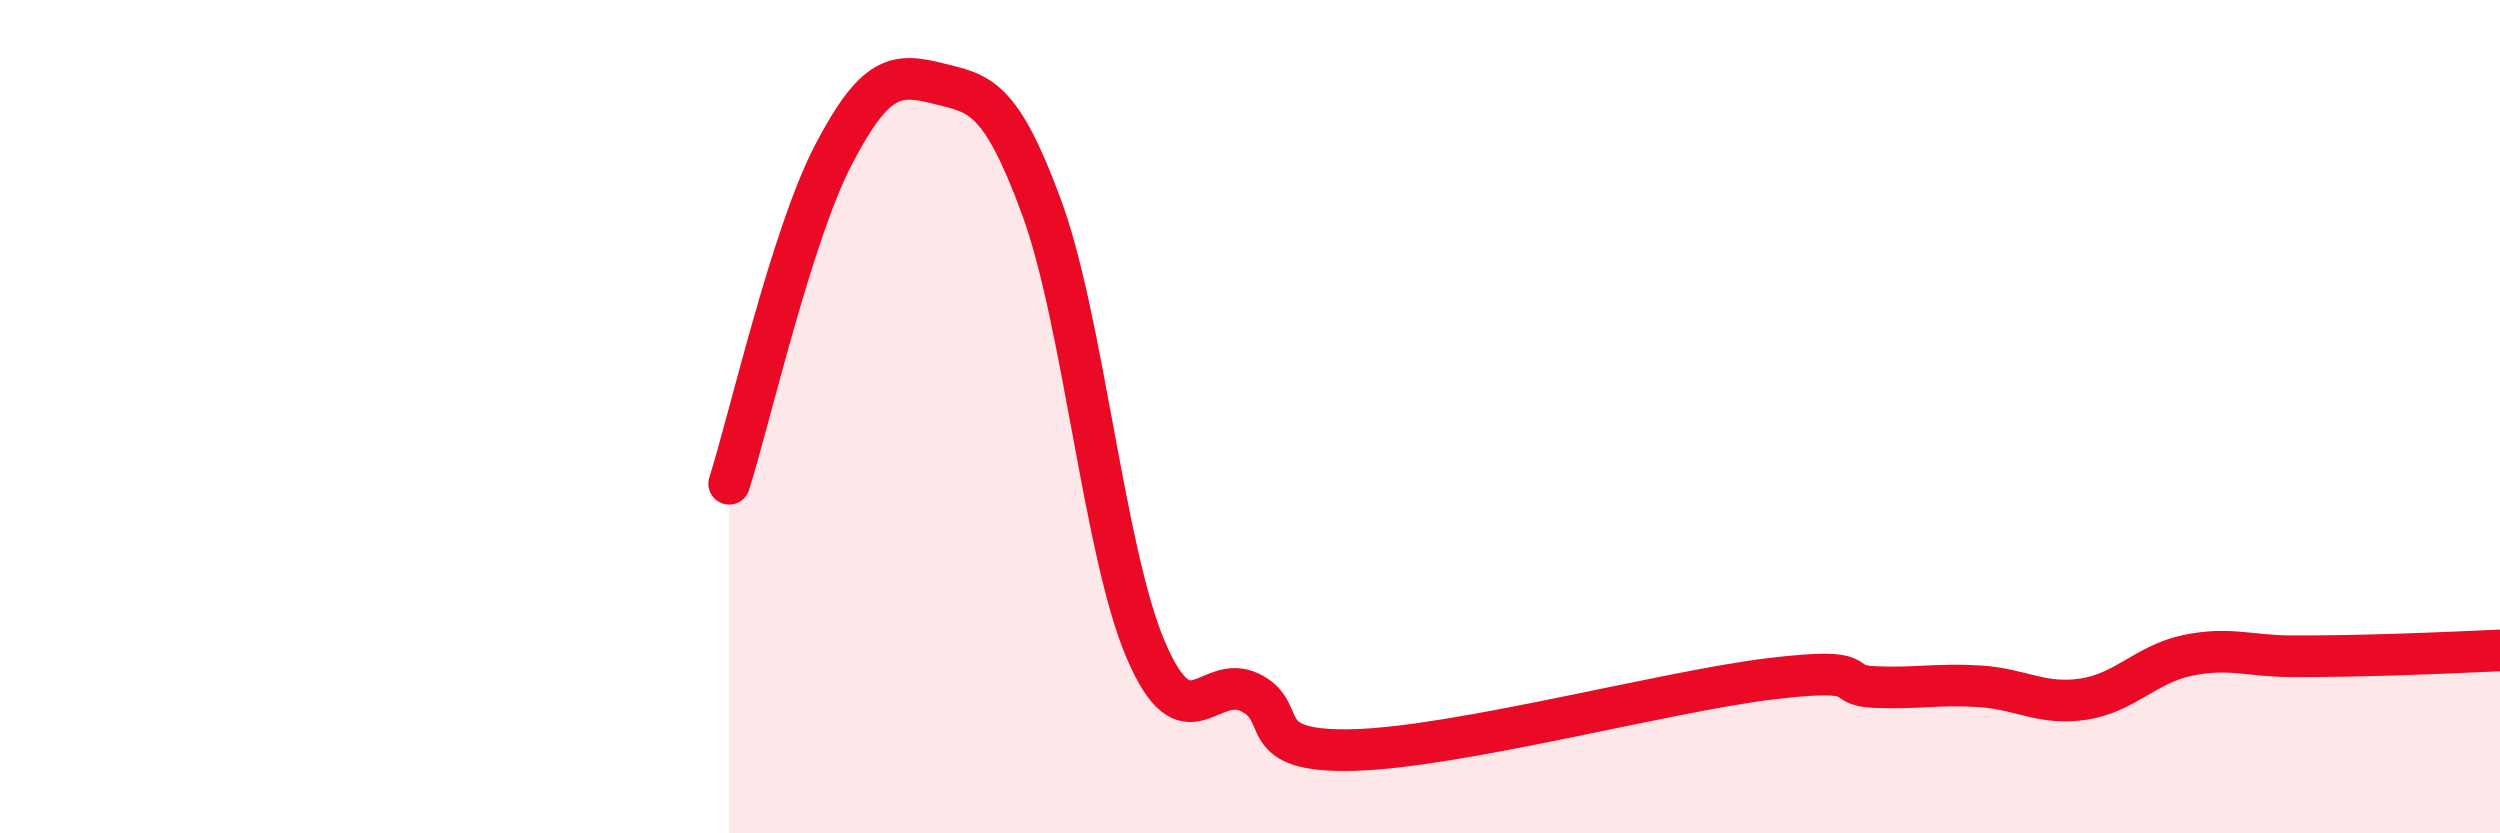
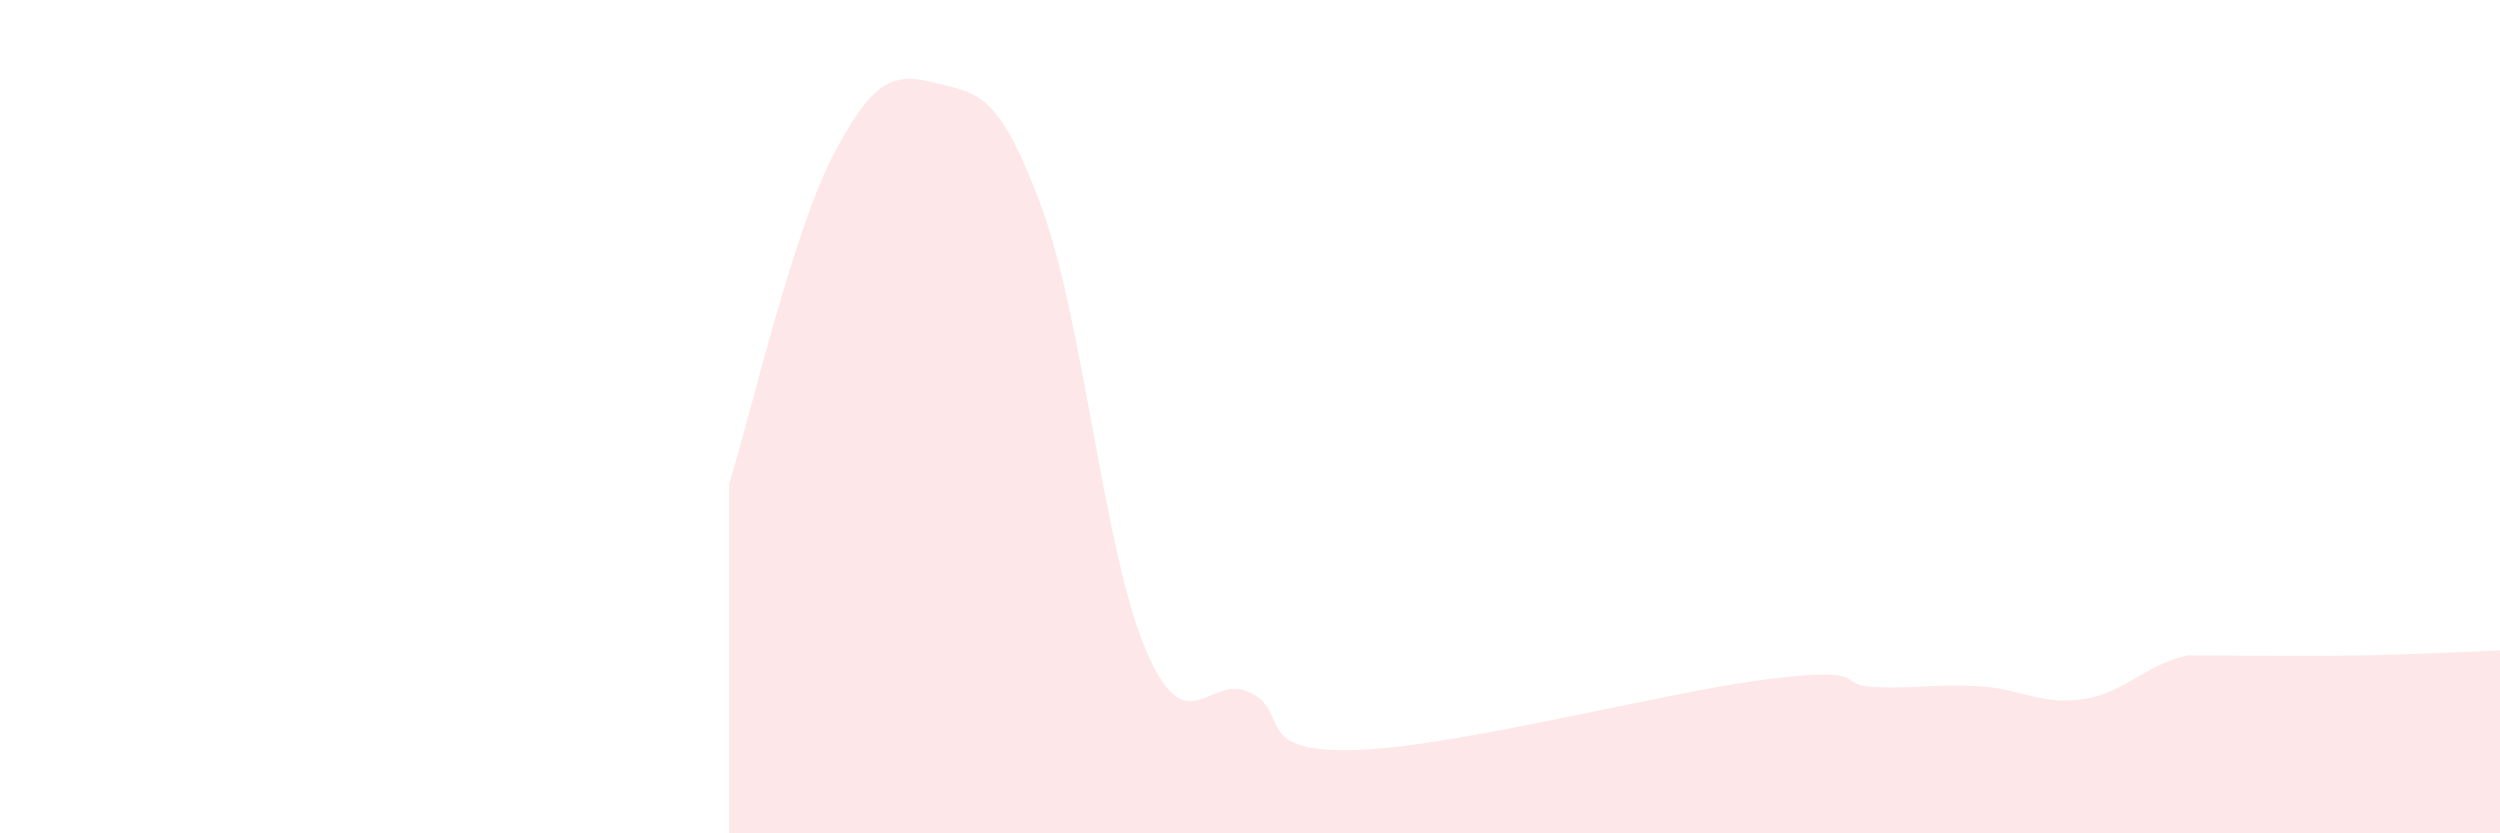
<svg xmlns="http://www.w3.org/2000/svg" width="60" height="20" viewBox="0 0 60 20">
-   <path d="M 17.5,11.61 C 18,10.03 19,5.64 20,3.72 C 21,1.8 21.5,1.75 22.5,2 C 23.5,2.25 24,2.26 25,4.98 C 26,7.7 26.5,13.27 27.5,15.6 C 28.5,17.93 29,16.14 30,16.62 C 31,17.1 30,18.07 32.5,18 C 35,17.93 40,16.59 42.5,16.29 C 45,15.99 44,16.45 45,16.49 C 46,16.53 46.5,16.41 47.5,16.47 C 48.5,16.53 49,16.93 50,16.78 C 51,16.63 51.5,15.94 52.5,15.73 C 53.5,15.52 54,15.75 55,15.75 C 56,15.75 56.5,15.74 57.5,15.71 C 58.5,15.68 59.5,15.63 60,15.61L60 20L17.5 20Z" fill="#EB0A25" opacity="0.1" stroke-linecap="round" stroke-linejoin="round" />
-   <path d="M 17.5,11.61 C 18,10.03 19,5.64 20,3.72 C 21,1.8 21.5,1.75 22.5,2 C 23.5,2.25 24,2.26 25,4.98 C 26,7.7 26.5,13.27 27.5,15.6 C 28.5,17.93 29,16.14 30,16.62 C 31,17.1 30,18.07 32.5,18 C 35,17.93 40,16.59 42.5,16.29 C 45,15.99 44,16.45 45,16.49 C 46,16.53 46.5,16.41 47.5,16.47 C 48.5,16.53 49,16.93 50,16.78 C 51,16.63 51.5,15.94 52.5,15.73 C 53.5,15.52 54,15.75 55,15.75 C 56,15.75 56.5,15.74 57.5,15.71 C 58.5,15.68 59.5,15.63 60,15.61" stroke="#EB0A25" stroke-width="1" fill="none" stroke-linecap="round" stroke-linejoin="round" />
+   <path d="M 17.5,11.61 C 18,10.03 19,5.64 20,3.72 C 21,1.8 21.5,1.75 22.5,2 C 23.5,2.25 24,2.26 25,4.98 C 26,7.7 26.5,13.27 27.5,15.6 C 28.5,17.93 29,16.14 30,16.62 C 31,17.1 30,18.07 32.5,18 C 35,17.93 40,16.59 42.5,16.29 C 45,15.99 44,16.45 45,16.49 C 46,16.53 46.5,16.41 47.5,16.47 C 48.5,16.53 49,16.93 50,16.78 C 51,16.63 51.5,15.94 52.5,15.73 C 56,15.75 56.5,15.74 57.5,15.71 C 58.5,15.68 59.5,15.63 60,15.61L60 20L17.5 20Z" fill="#EB0A25" opacity="0.1" stroke-linecap="round" stroke-linejoin="round" />
</svg>